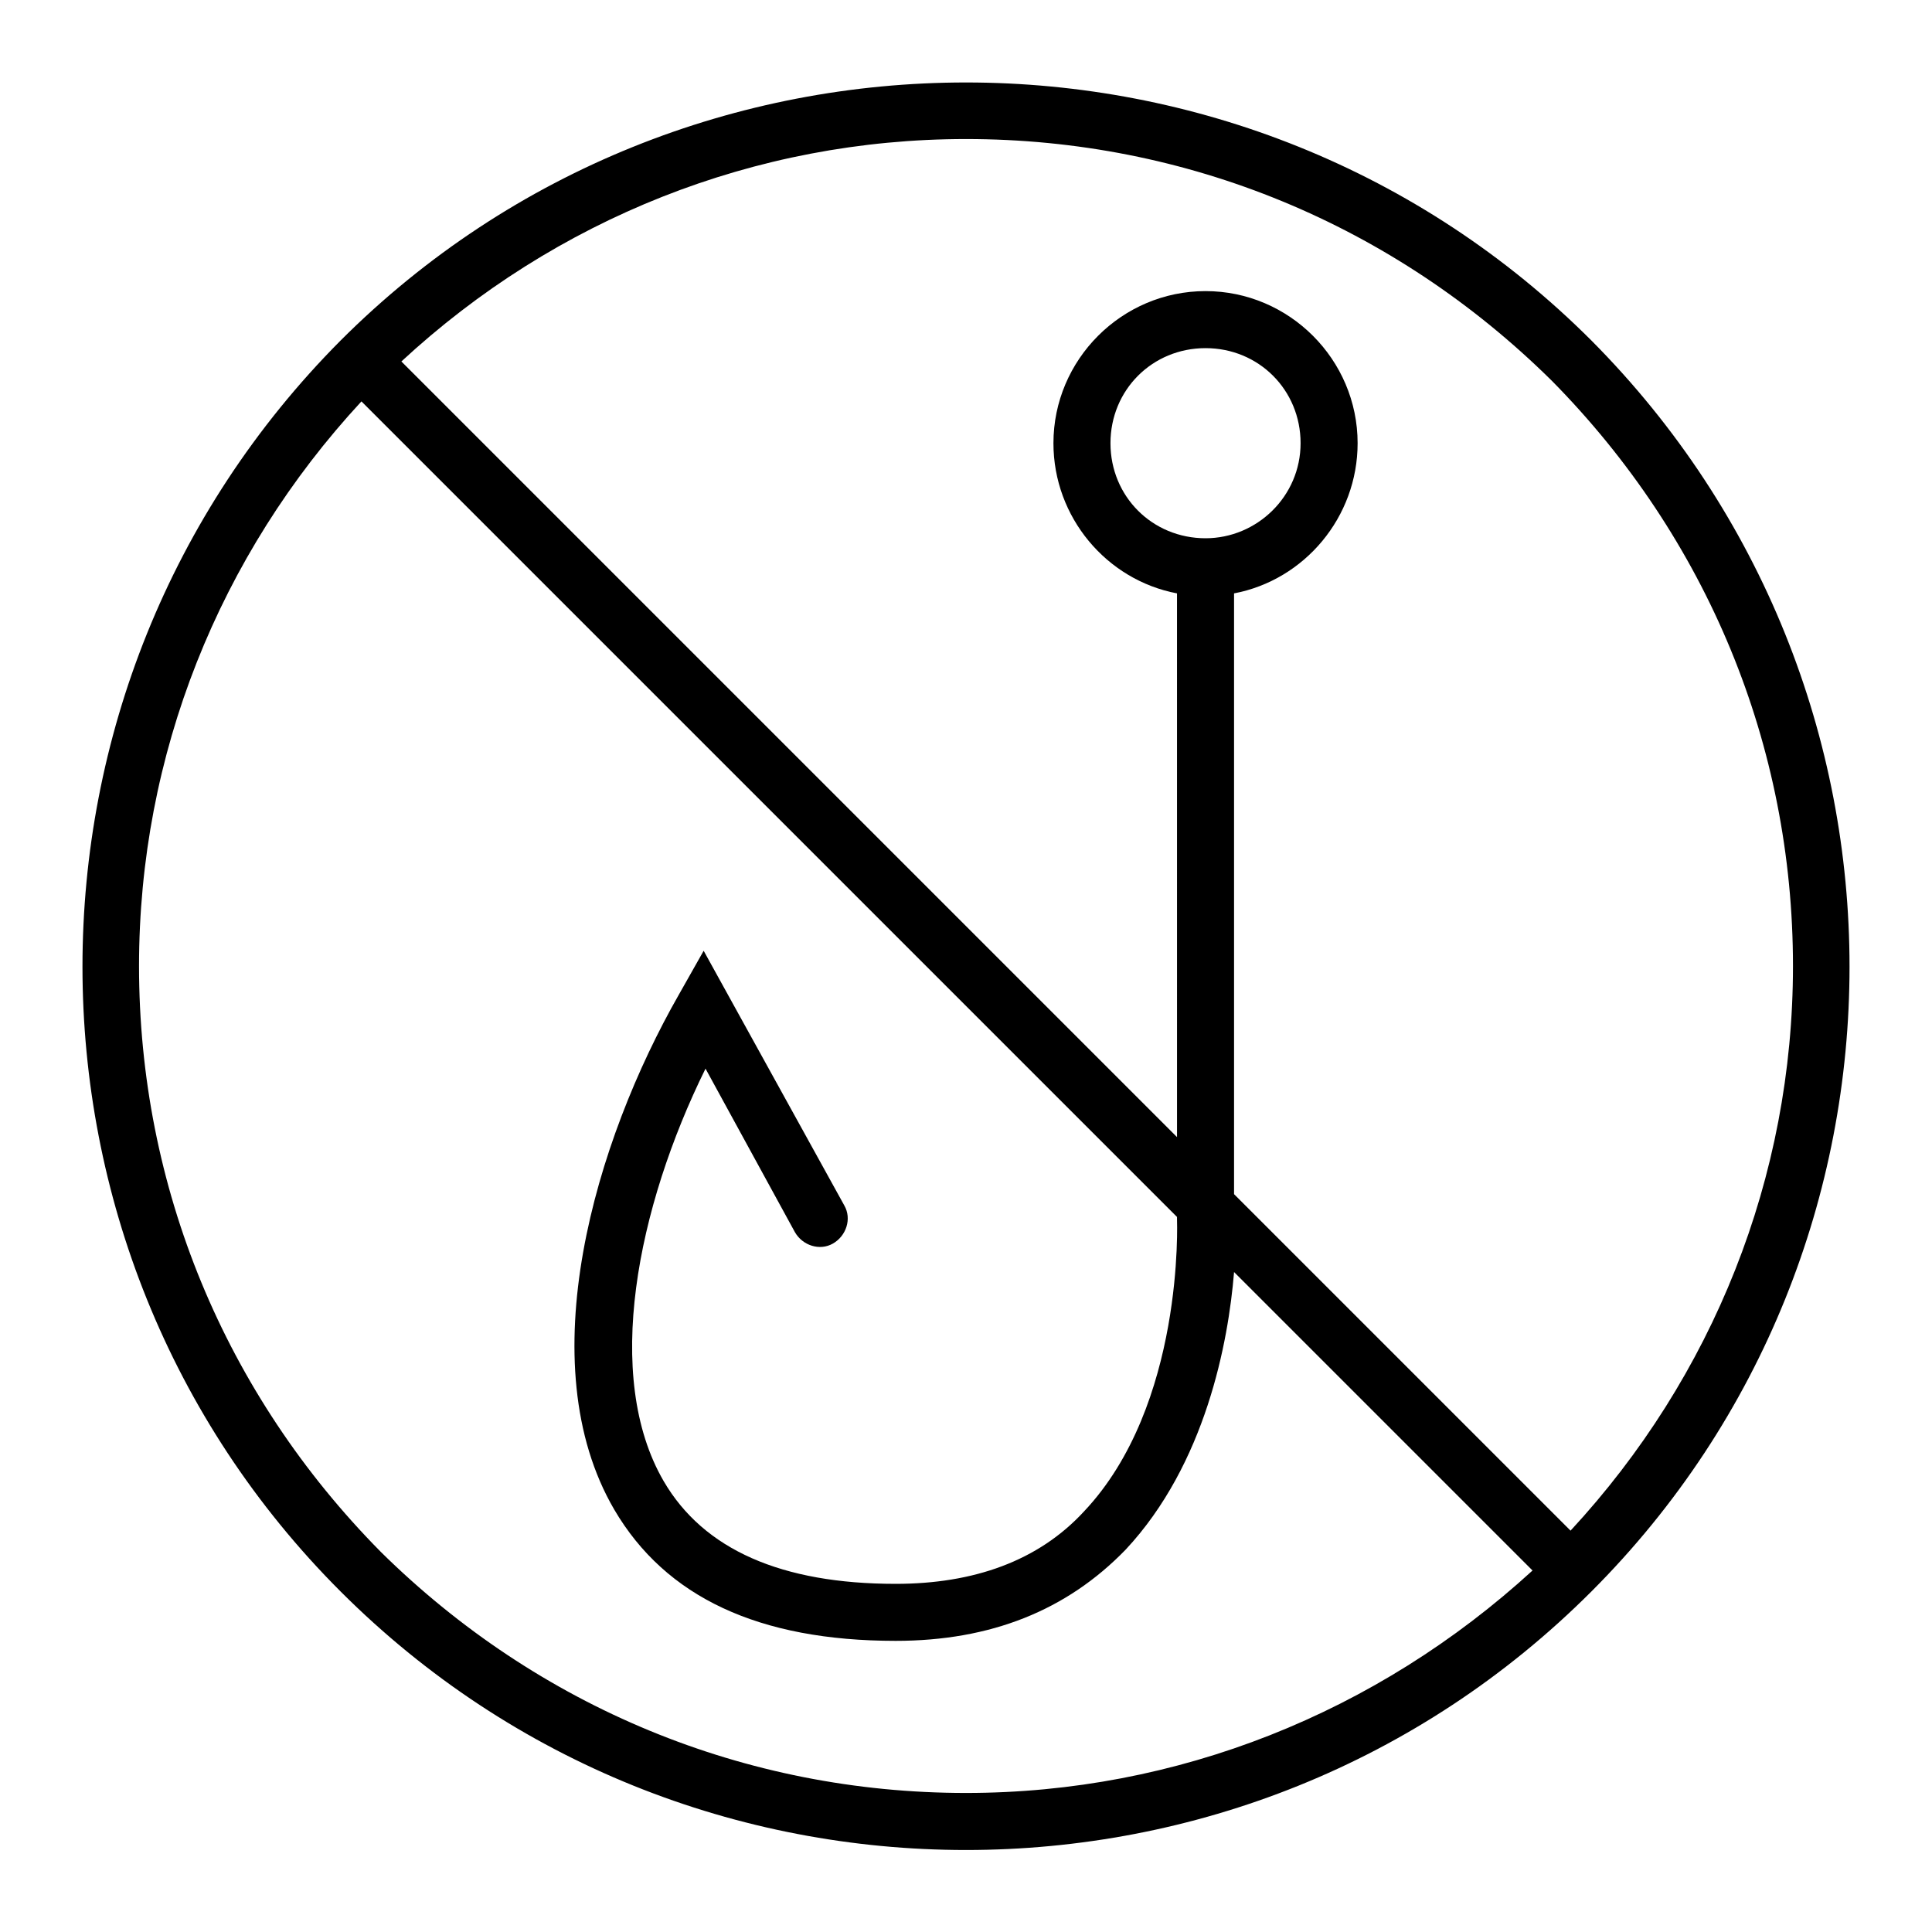
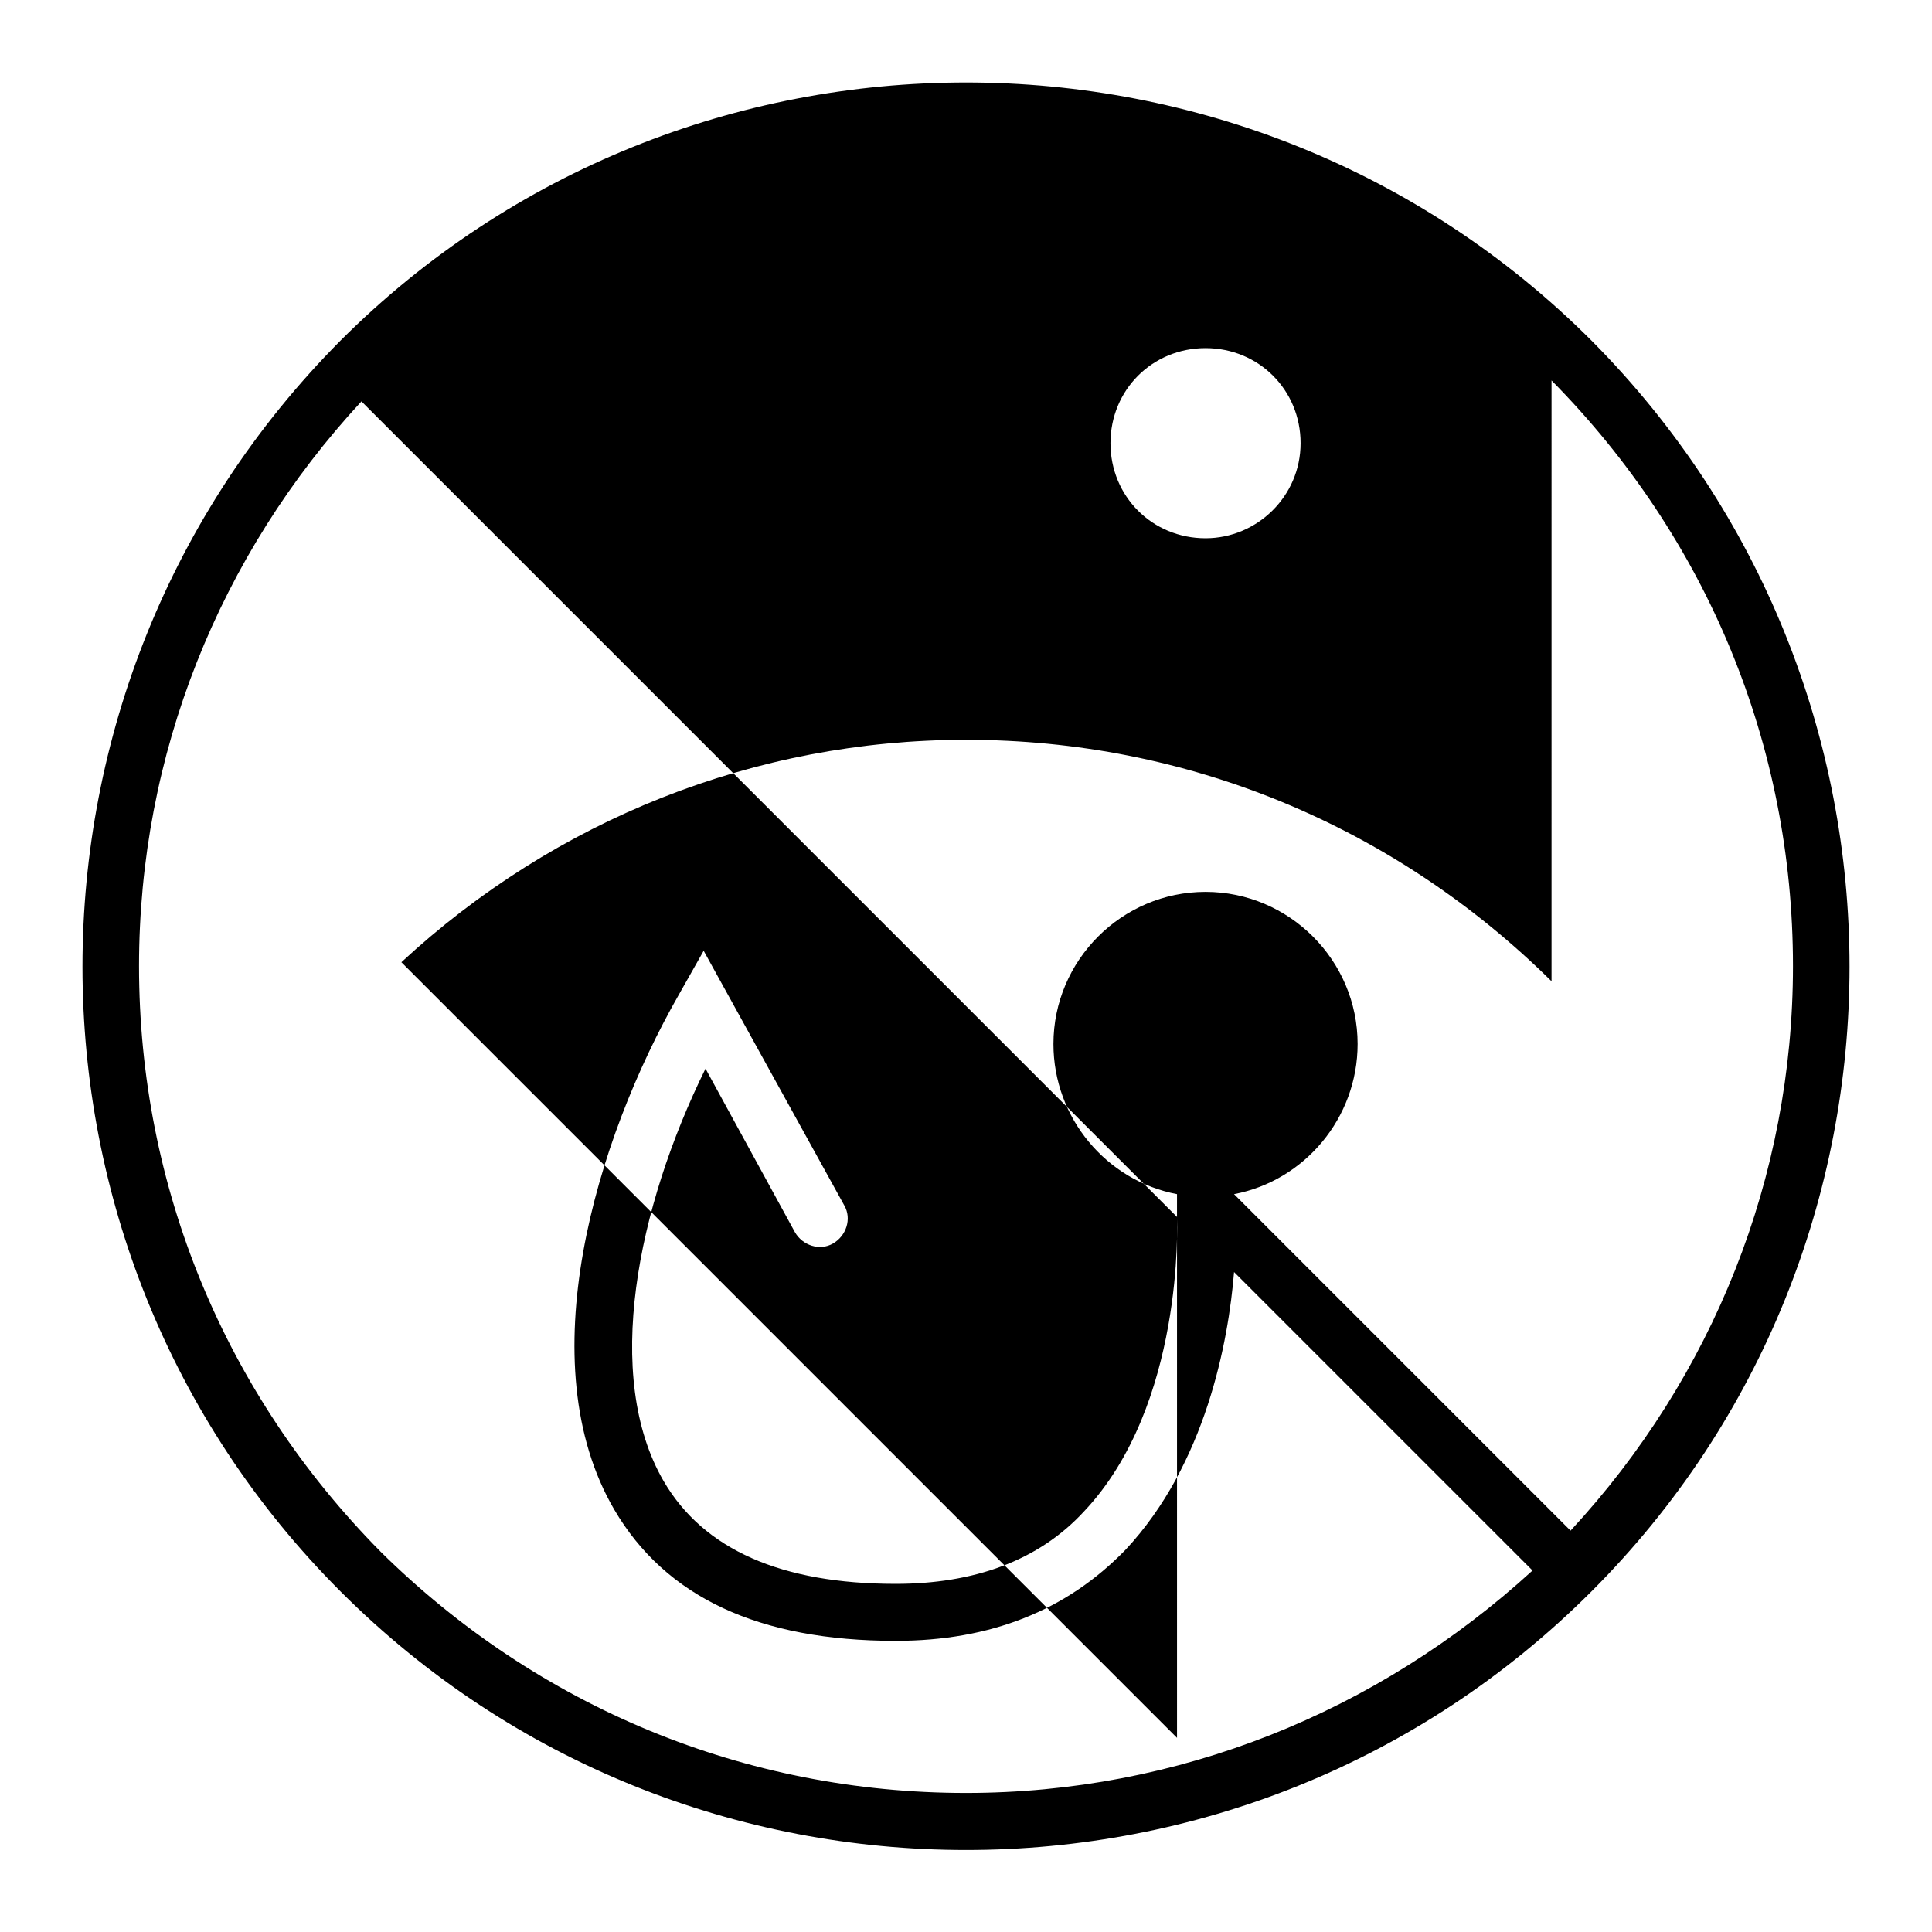
<svg xmlns="http://www.w3.org/2000/svg" fill="#000000" width="800px" height="800px" version="1.1" viewBox="144 144 512 512">
-   <path d="m565.75 234.25c-91.188-91.191-240.32-91.191-331.5 0-91.191 91.691-91.191 240.32 0 331.5 45.848 45.848 105.8 68.52 165.75 68.52s119.91-22.672 165.75-68.52c91.191-91.188 91.191-239.81 0-331.5zm-10.578 10.578c41.312 41.816 63.984 96.73 63.984 155.18 0 55.922-21.16 108.82-58.945 149.63l-89.176-89.176v-159.21c18.641-3.527 32.746-20.152 32.746-39.801 0-22.168-18.137-40.305-40.305-40.305-22.168 0-40.305 18.137-40.305 40.305 0 19.648 14.105 36.273 32.746 39.801l0.004 144.09-205.55-205.55c40.809-37.785 93.707-58.945 149.63-58.945 58.441 0 113.36 22.672 155.17 63.984zm-91.695 41.816c-14.105 0-25.191-11.082-25.191-25.191 0-14.105 11.082-25.191 25.191-25.191 14.105 0 25.191 11.082 25.191 25.191s-11.586 25.191-25.191 25.191zm-218.65 268.53c-41.312-41.816-63.984-96.73-63.984-155.17 0-55.922 21.16-108.82 58.945-149.63l216.13 216.13v0.504c0 0.504 2.016 49.375-24.688 77.586-12.09 13.098-29.223 19.145-49.879 19.145-30.23 0-50.883-9.07-61.465-27.207-16.121-27.711-7.055-72.547 11.082-109.33l23.688 43.332c2.016 3.527 6.551 5.039 10.078 3.023 3.527-2.016 5.039-6.551 3.023-10.078l-37.281-67.512-6.551 11.586c-22.168 38.793-39.801 97.738-17.129 136.53 13.602 23.176 38.289 34.762 74.562 34.762 25.191 0 45.344-8.062 60.961-24.184 21.16-22.672 27.207-54.914 28.719-73.555l79.098 79.098c-41.316 37.793-94.215 58.953-150.14 58.953-58.445 0-113.36-22.672-155.18-63.984z" />
+   <path d="m565.75 234.25c-91.188-91.191-240.32-91.191-331.5 0-91.191 91.691-91.191 240.32 0 331.5 45.848 45.848 105.8 68.52 165.75 68.52s119.91-22.672 165.75-68.52c91.191-91.188 91.191-239.81 0-331.5zm-10.578 10.578c41.312 41.816 63.984 96.73 63.984 155.18 0 55.922-21.16 108.82-58.945 149.63l-89.176-89.176c18.641-3.527 32.746-20.152 32.746-39.801 0-22.168-18.137-40.305-40.305-40.305-22.168 0-40.305 18.137-40.305 40.305 0 19.648 14.105 36.273 32.746 39.801l0.004 144.09-205.55-205.55c40.809-37.785 93.707-58.945 149.63-58.945 58.441 0 113.36 22.672 155.17 63.984zm-91.695 41.816c-14.105 0-25.191-11.082-25.191-25.191 0-14.105 11.082-25.191 25.191-25.191 14.105 0 25.191 11.082 25.191 25.191s-11.586 25.191-25.191 25.191zm-218.65 268.53c-41.312-41.816-63.984-96.73-63.984-155.17 0-55.922 21.16-108.82 58.945-149.63l216.13 216.13v0.504c0 0.504 2.016 49.375-24.688 77.586-12.09 13.098-29.223 19.145-49.879 19.145-30.23 0-50.883-9.07-61.465-27.207-16.121-27.711-7.055-72.547 11.082-109.33l23.688 43.332c2.016 3.527 6.551 5.039 10.078 3.023 3.527-2.016 5.039-6.551 3.023-10.078l-37.281-67.512-6.551 11.586c-22.168 38.793-39.801 97.738-17.129 136.53 13.602 23.176 38.289 34.762 74.562 34.762 25.191 0 45.344-8.062 60.961-24.184 21.16-22.672 27.207-54.914 28.719-73.555l79.098 79.098c-41.316 37.793-94.215 58.953-150.14 58.953-58.445 0-113.36-22.672-155.18-63.984z" />
</svg>